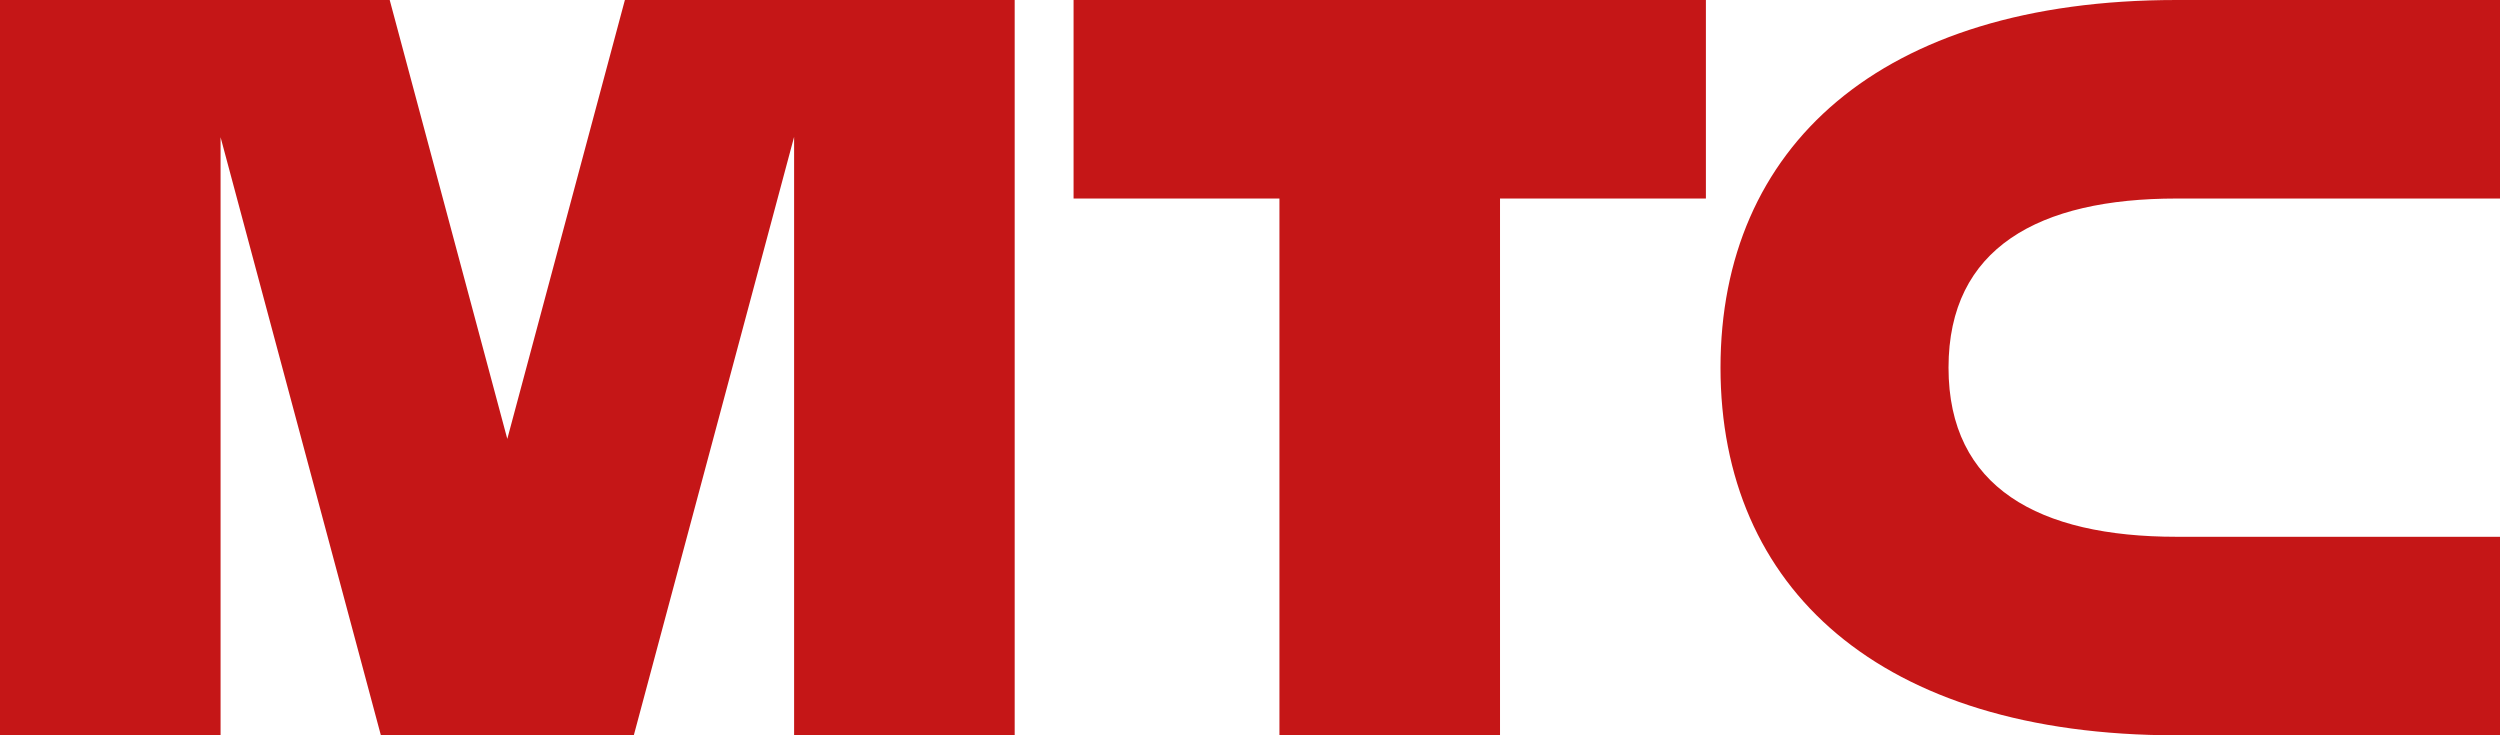
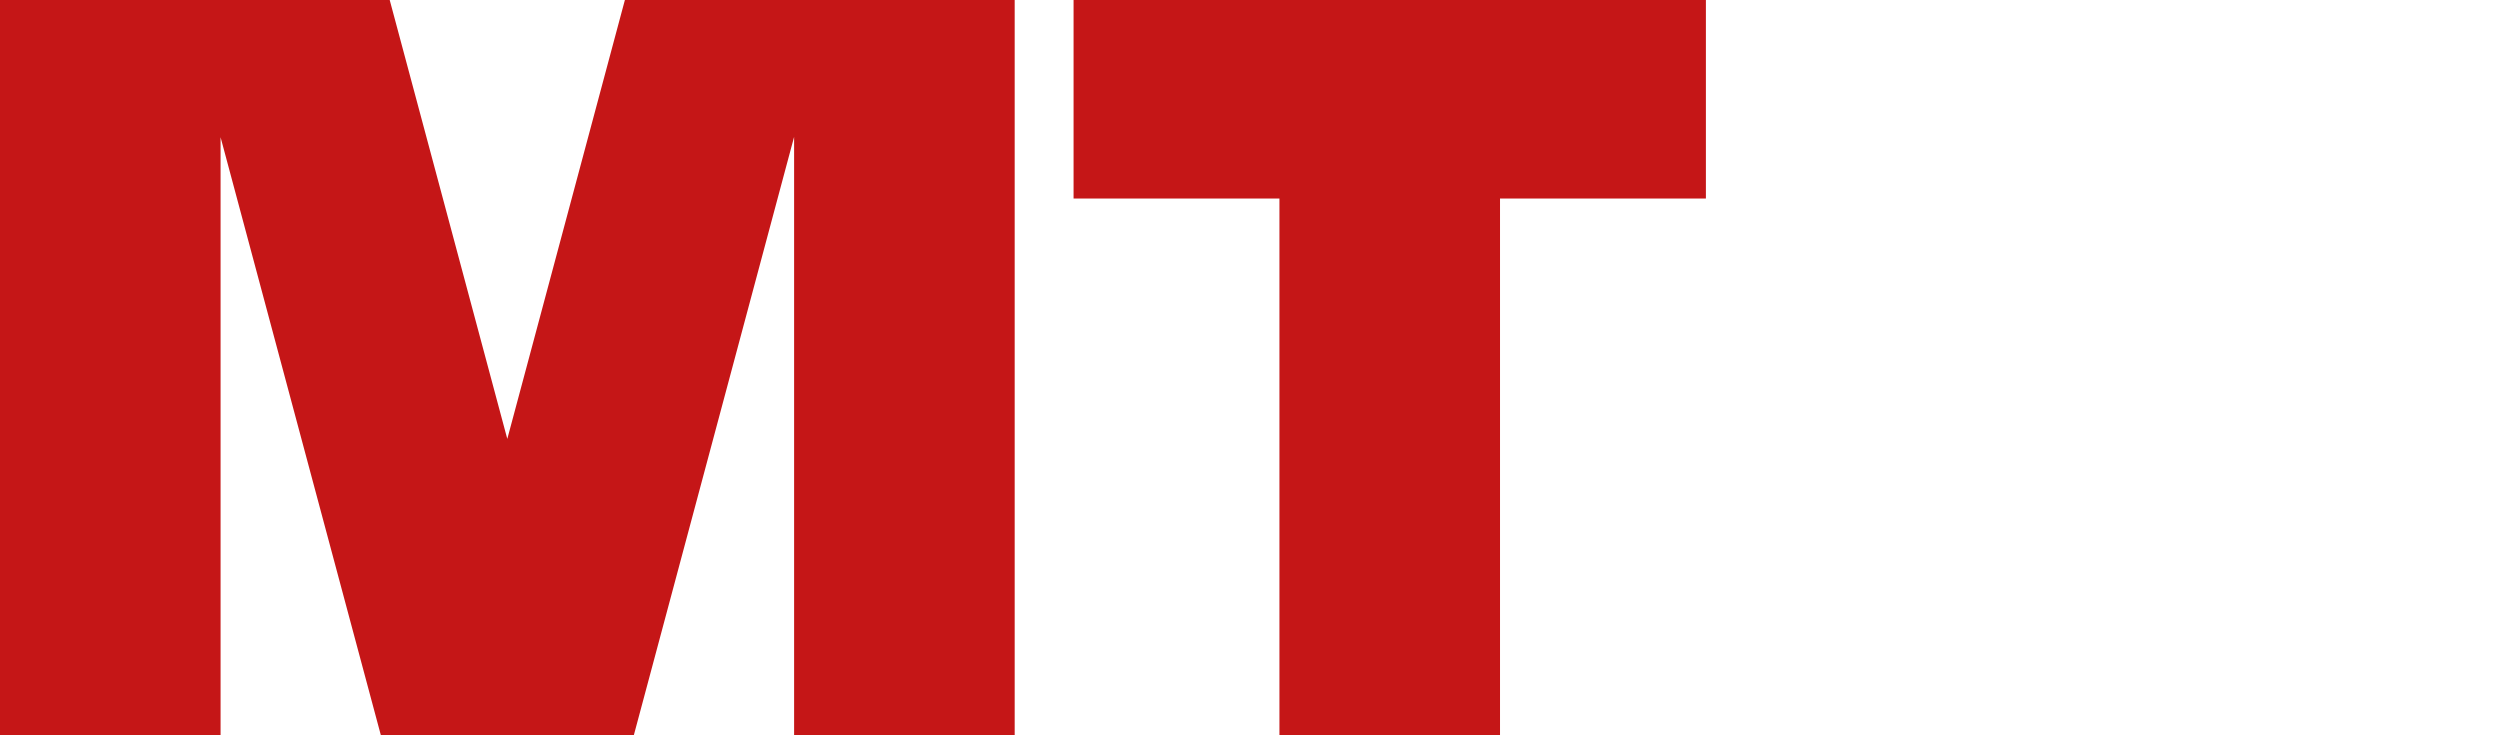
<svg xmlns="http://www.w3.org/2000/svg" id="b" data-name="Слой 2" viewBox="0 0 289.13 85.04">
  <defs>
    <style> .d { fill: #c51617; } </style>
  </defs>
  <g id="c" data-name="Layer 1">
    <polygon class="d" points="124.16 22.96 147.97 22.96 147.97 85.04 173.48 85.04 173.48 22.96 197.29 22.96 197.29 0 124.16 0 124.16 22.96" />
-     <path class="d" d="m251.71,22.96h37.42V0h-37.42C217.34,0,198.98,17.09,198.98,42.52s18.35,42.52,52.74,42.52h37.42v-22.96h-37.42c-15.91,0-26.37-5.69-26.37-19.56s10.46-19.56,26.37-19.56Z" />
    <polygon class="d" points="72.27 0 58.67 50.76 45.07 0 0 0 0 85.04 25.51 85.04 25.51 15.87 44.05 85.04 73.3 85.04 91.84 15.83 91.84 85.04 117.35 85.04 117.35 0 72.27 0" />
  </g>
</svg>